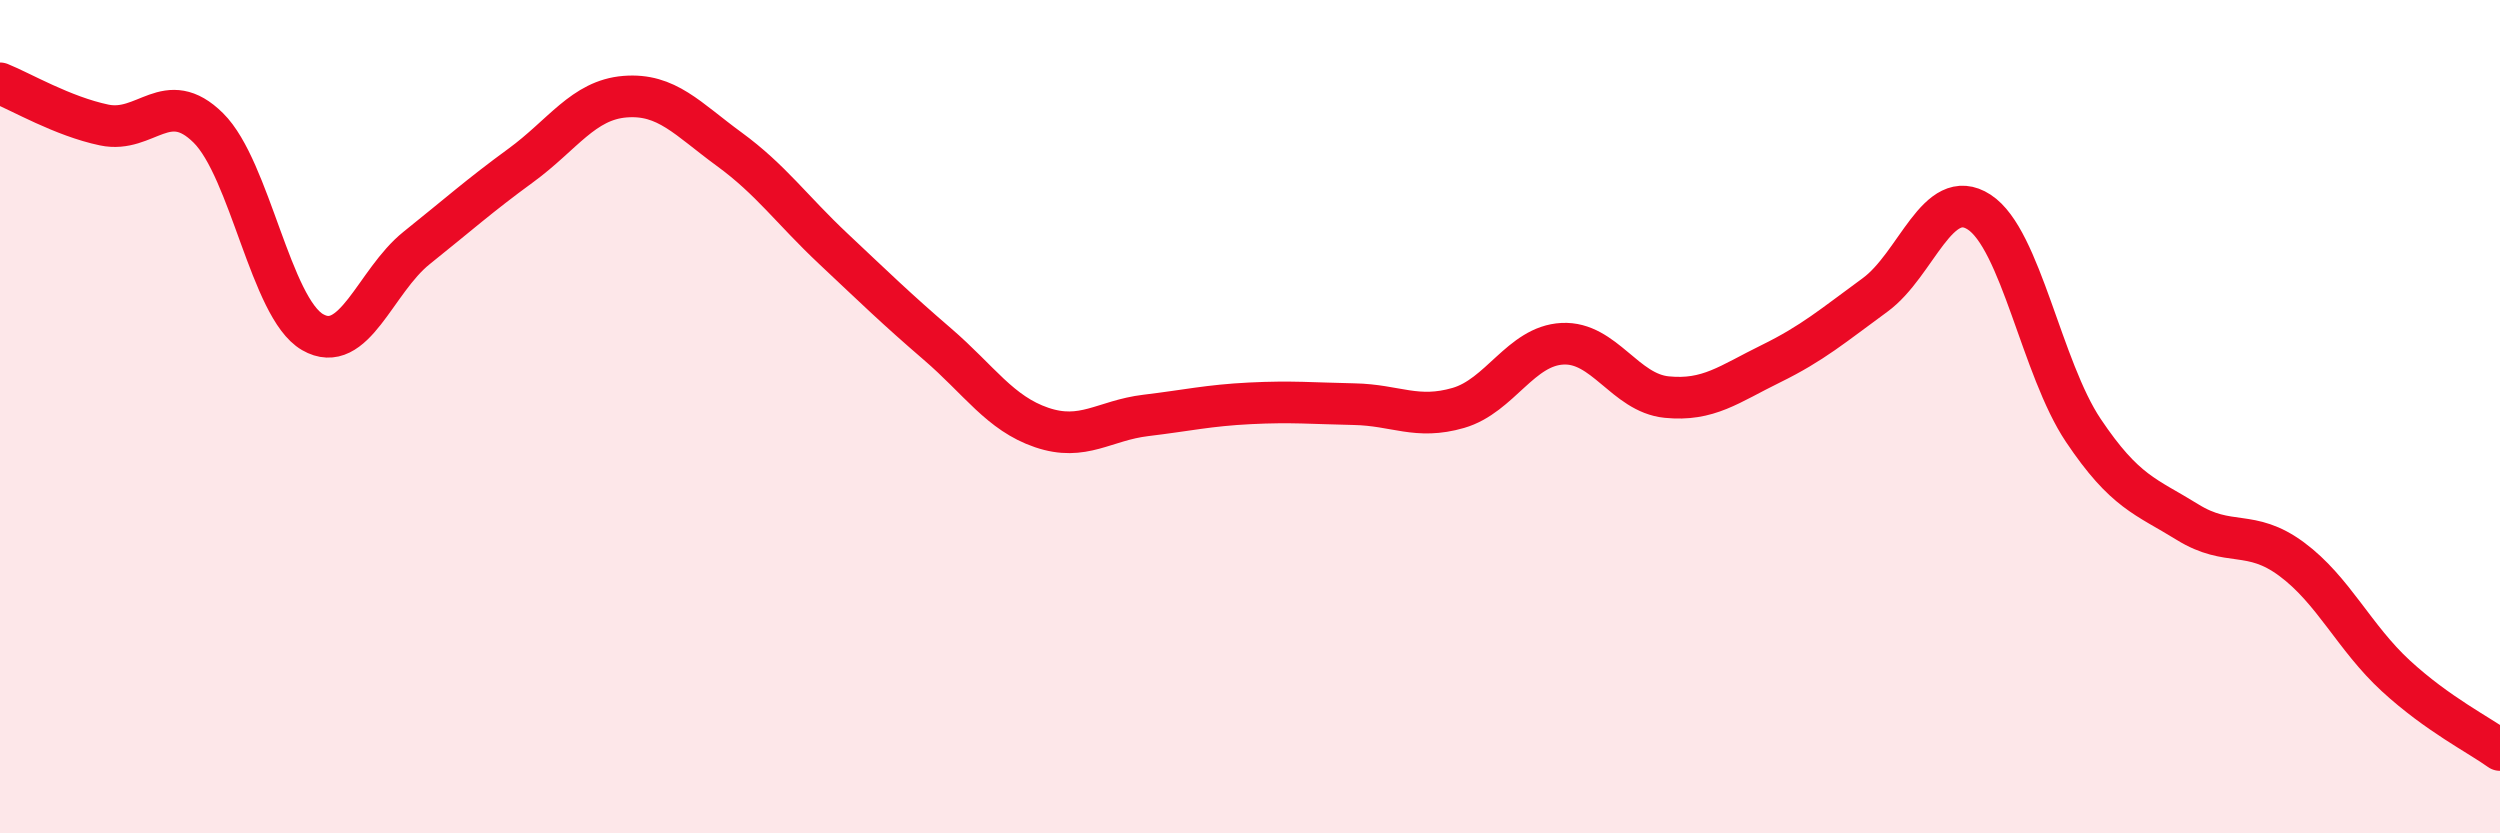
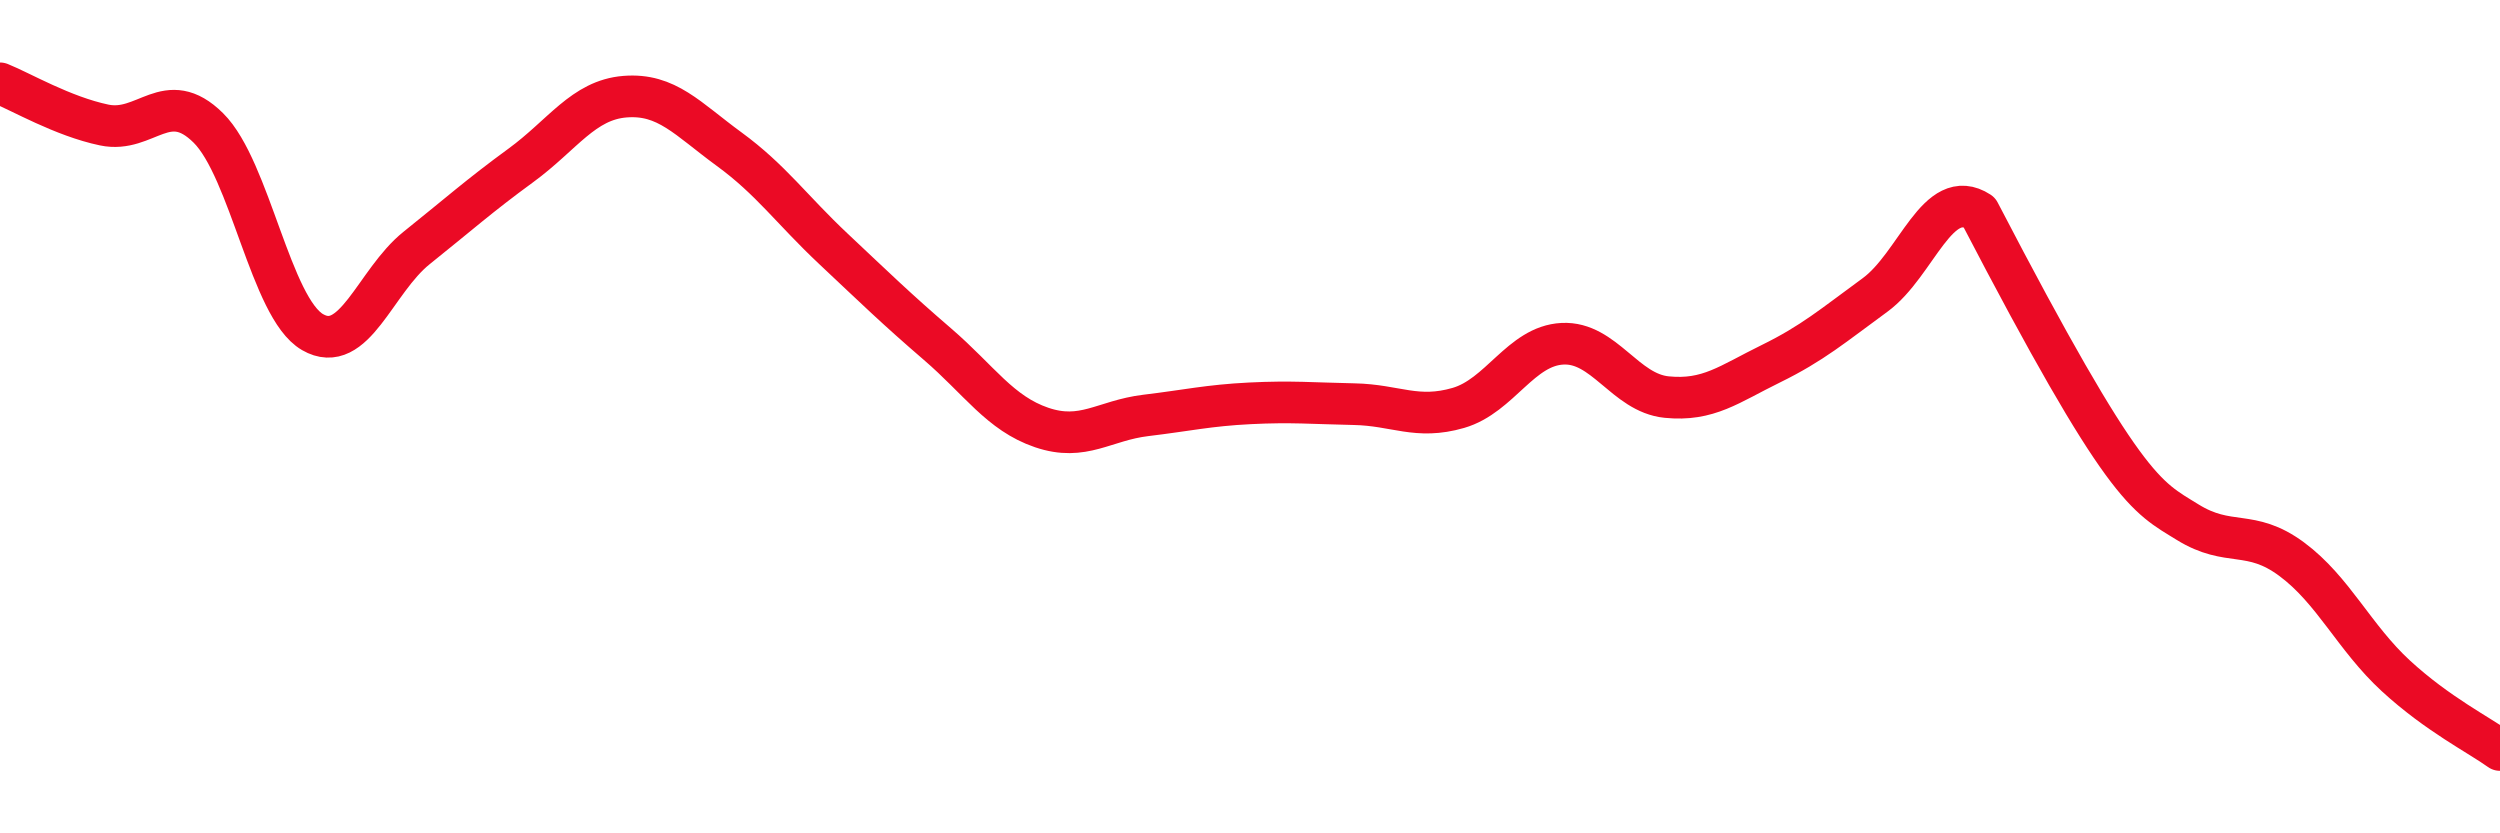
<svg xmlns="http://www.w3.org/2000/svg" width="60" height="20" viewBox="0 0 60 20">
-   <path d="M 0,2 C 0.5,2.2 1.5,2.79 2.5,3 C 3.5,3.21 4,2.08 5,3.07 C 6,4.06 6.5,7.39 7.5,7.97 C 8.5,8.55 9,6.75 10,5.95 C 11,5.15 11.5,4.7 12.5,3.97 C 13.5,3.24 14,2.4 15,2.32 C 16,2.24 16.5,2.85 17.5,3.58 C 18.5,4.31 19,5.03 20,5.97 C 21,6.91 21.5,7.4 22.5,8.26 C 23.5,9.12 24,9.92 25,10.26 C 26,10.6 26.5,10.09 27.5,9.97 C 28.5,9.85 29,9.73 30,9.68 C 31,9.63 31.5,9.68 32.5,9.7 C 33.5,9.72 34,10.08 35,9.79 C 36,9.5 36.5,8.3 37.5,8.25 C 38.5,8.2 39,9.43 40,9.53 C 41,9.63 41.5,9.22 42.5,8.73 C 43.5,8.24 44,7.81 45,7.08 C 46,6.35 46.5,4.44 47.5,5.09 C 48.5,5.74 49,8.84 50,10.33 C 51,11.82 51.5,11.91 52.5,12.53 C 53.5,13.15 54,12.68 55,13.42 C 56,14.16 56.5,15.3 57.5,16.22 C 58.5,17.14 59.5,17.64 60,18L60 20L0 20Z" fill="#EB0A25" opacity="0.1" stroke-linecap="round" stroke-linejoin="round" />
-   <path d="M 0,2 C 0.5,2.2 1.5,2.79 2.5,3 C 3.5,3.21 4,2.08 5,3.07 C 6,4.06 6.5,7.39 7.5,7.97 C 8.5,8.55 9,6.75 10,5.95 C 11,5.15 11.5,4.7 12.5,3.97 C 13.5,3.24 14,2.4 15,2.32 C 16,2.24 16.5,2.85 17.5,3.58 C 18.5,4.31 19,5.03 20,5.97 C 21,6.91 21.5,7.4 22.5,8.26 C 23.5,9.12 24,9.92 25,10.26 C 26,10.6 26.5,10.09 27.5,9.97 C 28.5,9.85 29,9.73 30,9.68 C 31,9.63 31.5,9.68 32.5,9.7 C 33.5,9.72 34,10.08 35,9.79 C 36,9.5 36.5,8.3 37.5,8.25 C 38.5,8.2 39,9.43 40,9.53 C 41,9.63 41.5,9.22 42.5,8.73 C 43.5,8.24 44,7.81 45,7.08 C 46,6.35 46.5,4.44 47.5,5.09 C 48.5,5.74 49,8.84 50,10.33 C 51,11.82 51.5,11.91 52.5,12.53 C 53.5,13.15 54,12.68 55,13.42 C 56,14.16 56.5,15.3 57.5,16.22 C 58.5,17.14 59.5,17.64 60,18" stroke="#EB0A25" stroke-width="1" fill="none" stroke-linecap="round" stroke-linejoin="round" />
+   <path d="M 0,2 C 0.5,2.2 1.5,2.79 2.5,3 C 3.5,3.21 4,2.08 5,3.07 C 6,4.06 6.5,7.39 7.5,7.97 C 8.5,8.55 9,6.75 10,5.95 C 11,5.15 11.5,4.7 12.5,3.97 C 13.5,3.24 14,2.4 15,2.32 C 16,2.24 16.5,2.85 17.5,3.58 C 18.5,4.31 19,5.03 20,5.97 C 21,6.91 21.5,7.4 22.5,8.26 C 23.5,9.12 24,9.92 25,10.26 C 26,10.6 26.5,10.09 27.5,9.97 C 28.5,9.85 29,9.73 30,9.68 C 31,9.63 31.5,9.68 32.5,9.7 C 33.5,9.72 34,10.08 35,9.79 C 36,9.5 36.5,8.3 37.5,8.25 C 38.5,8.2 39,9.43 40,9.53 C 41,9.63 41.5,9.22 42.5,8.73 C 43.5,8.24 44,7.81 45,7.08 C 46,6.35 46.5,4.44 47.5,5.09 C 51,11.82 51.5,11.91 52.5,12.53 C 53.5,13.15 54,12.68 55,13.42 C 56,14.16 56.5,15.3 57.5,16.22 C 58.5,17.14 59.5,17.64 60,18" stroke="#EB0A25" stroke-width="1" fill="none" stroke-linecap="round" stroke-linejoin="round" />
</svg>